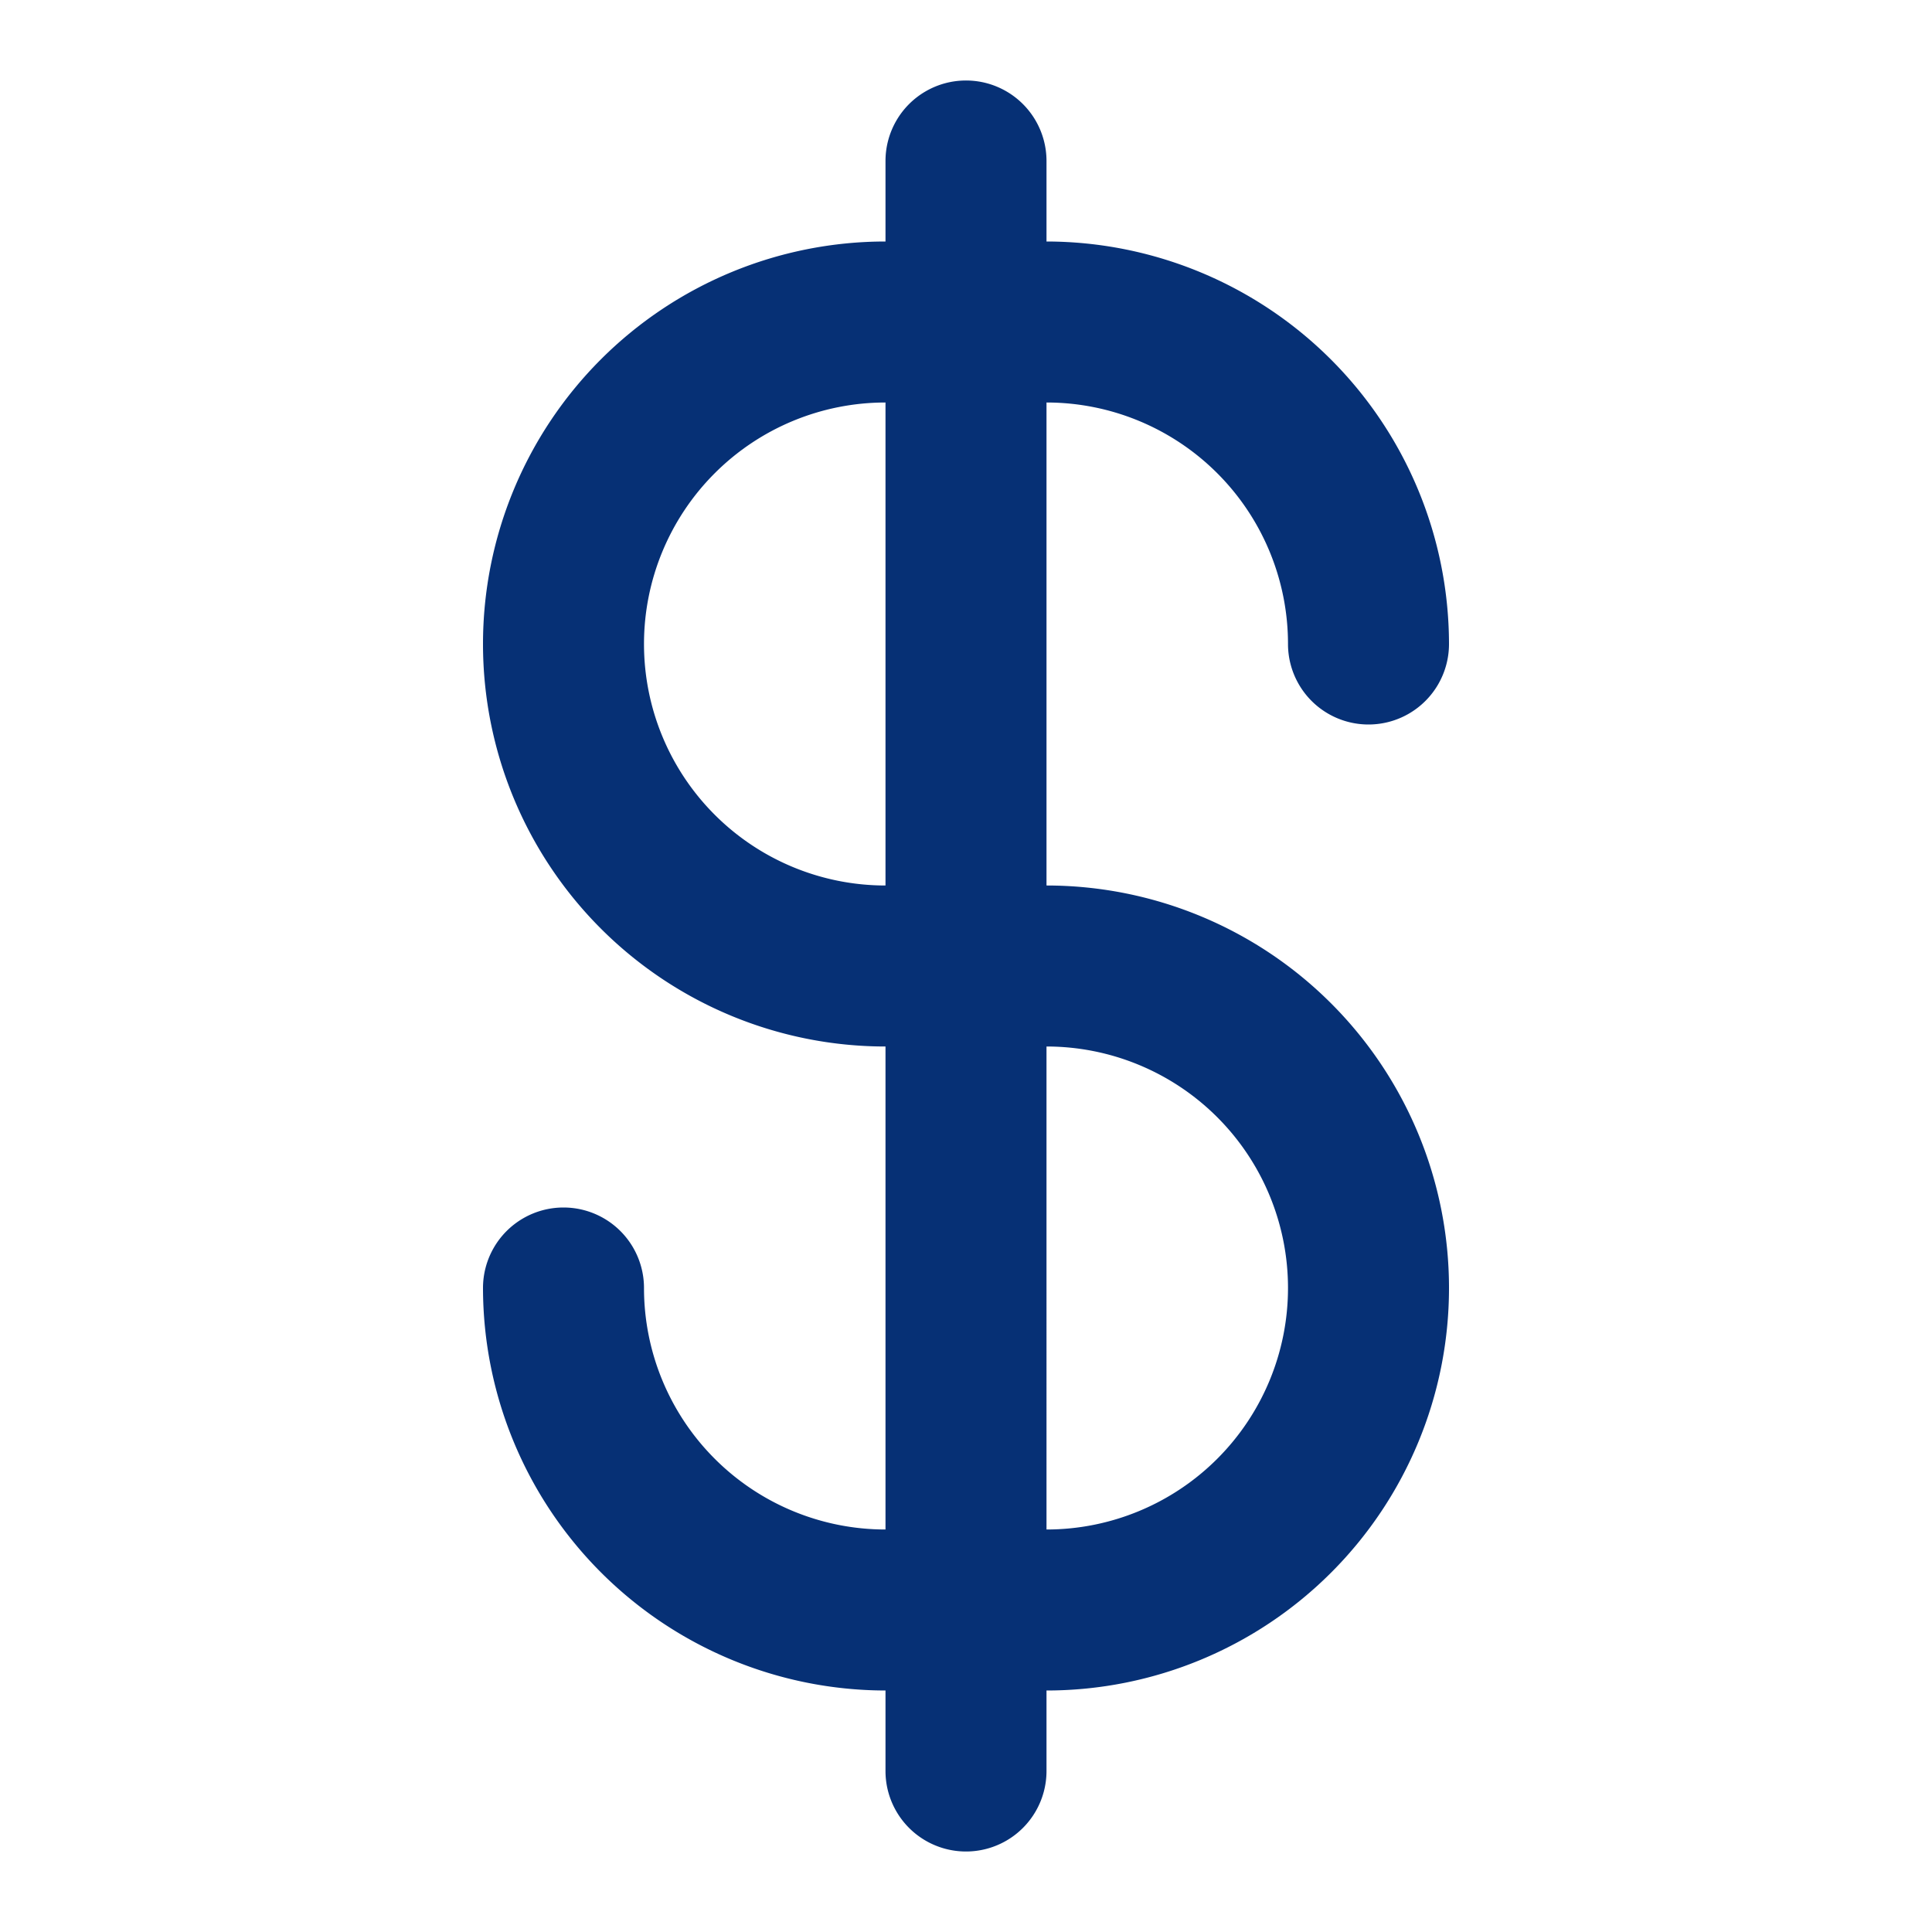
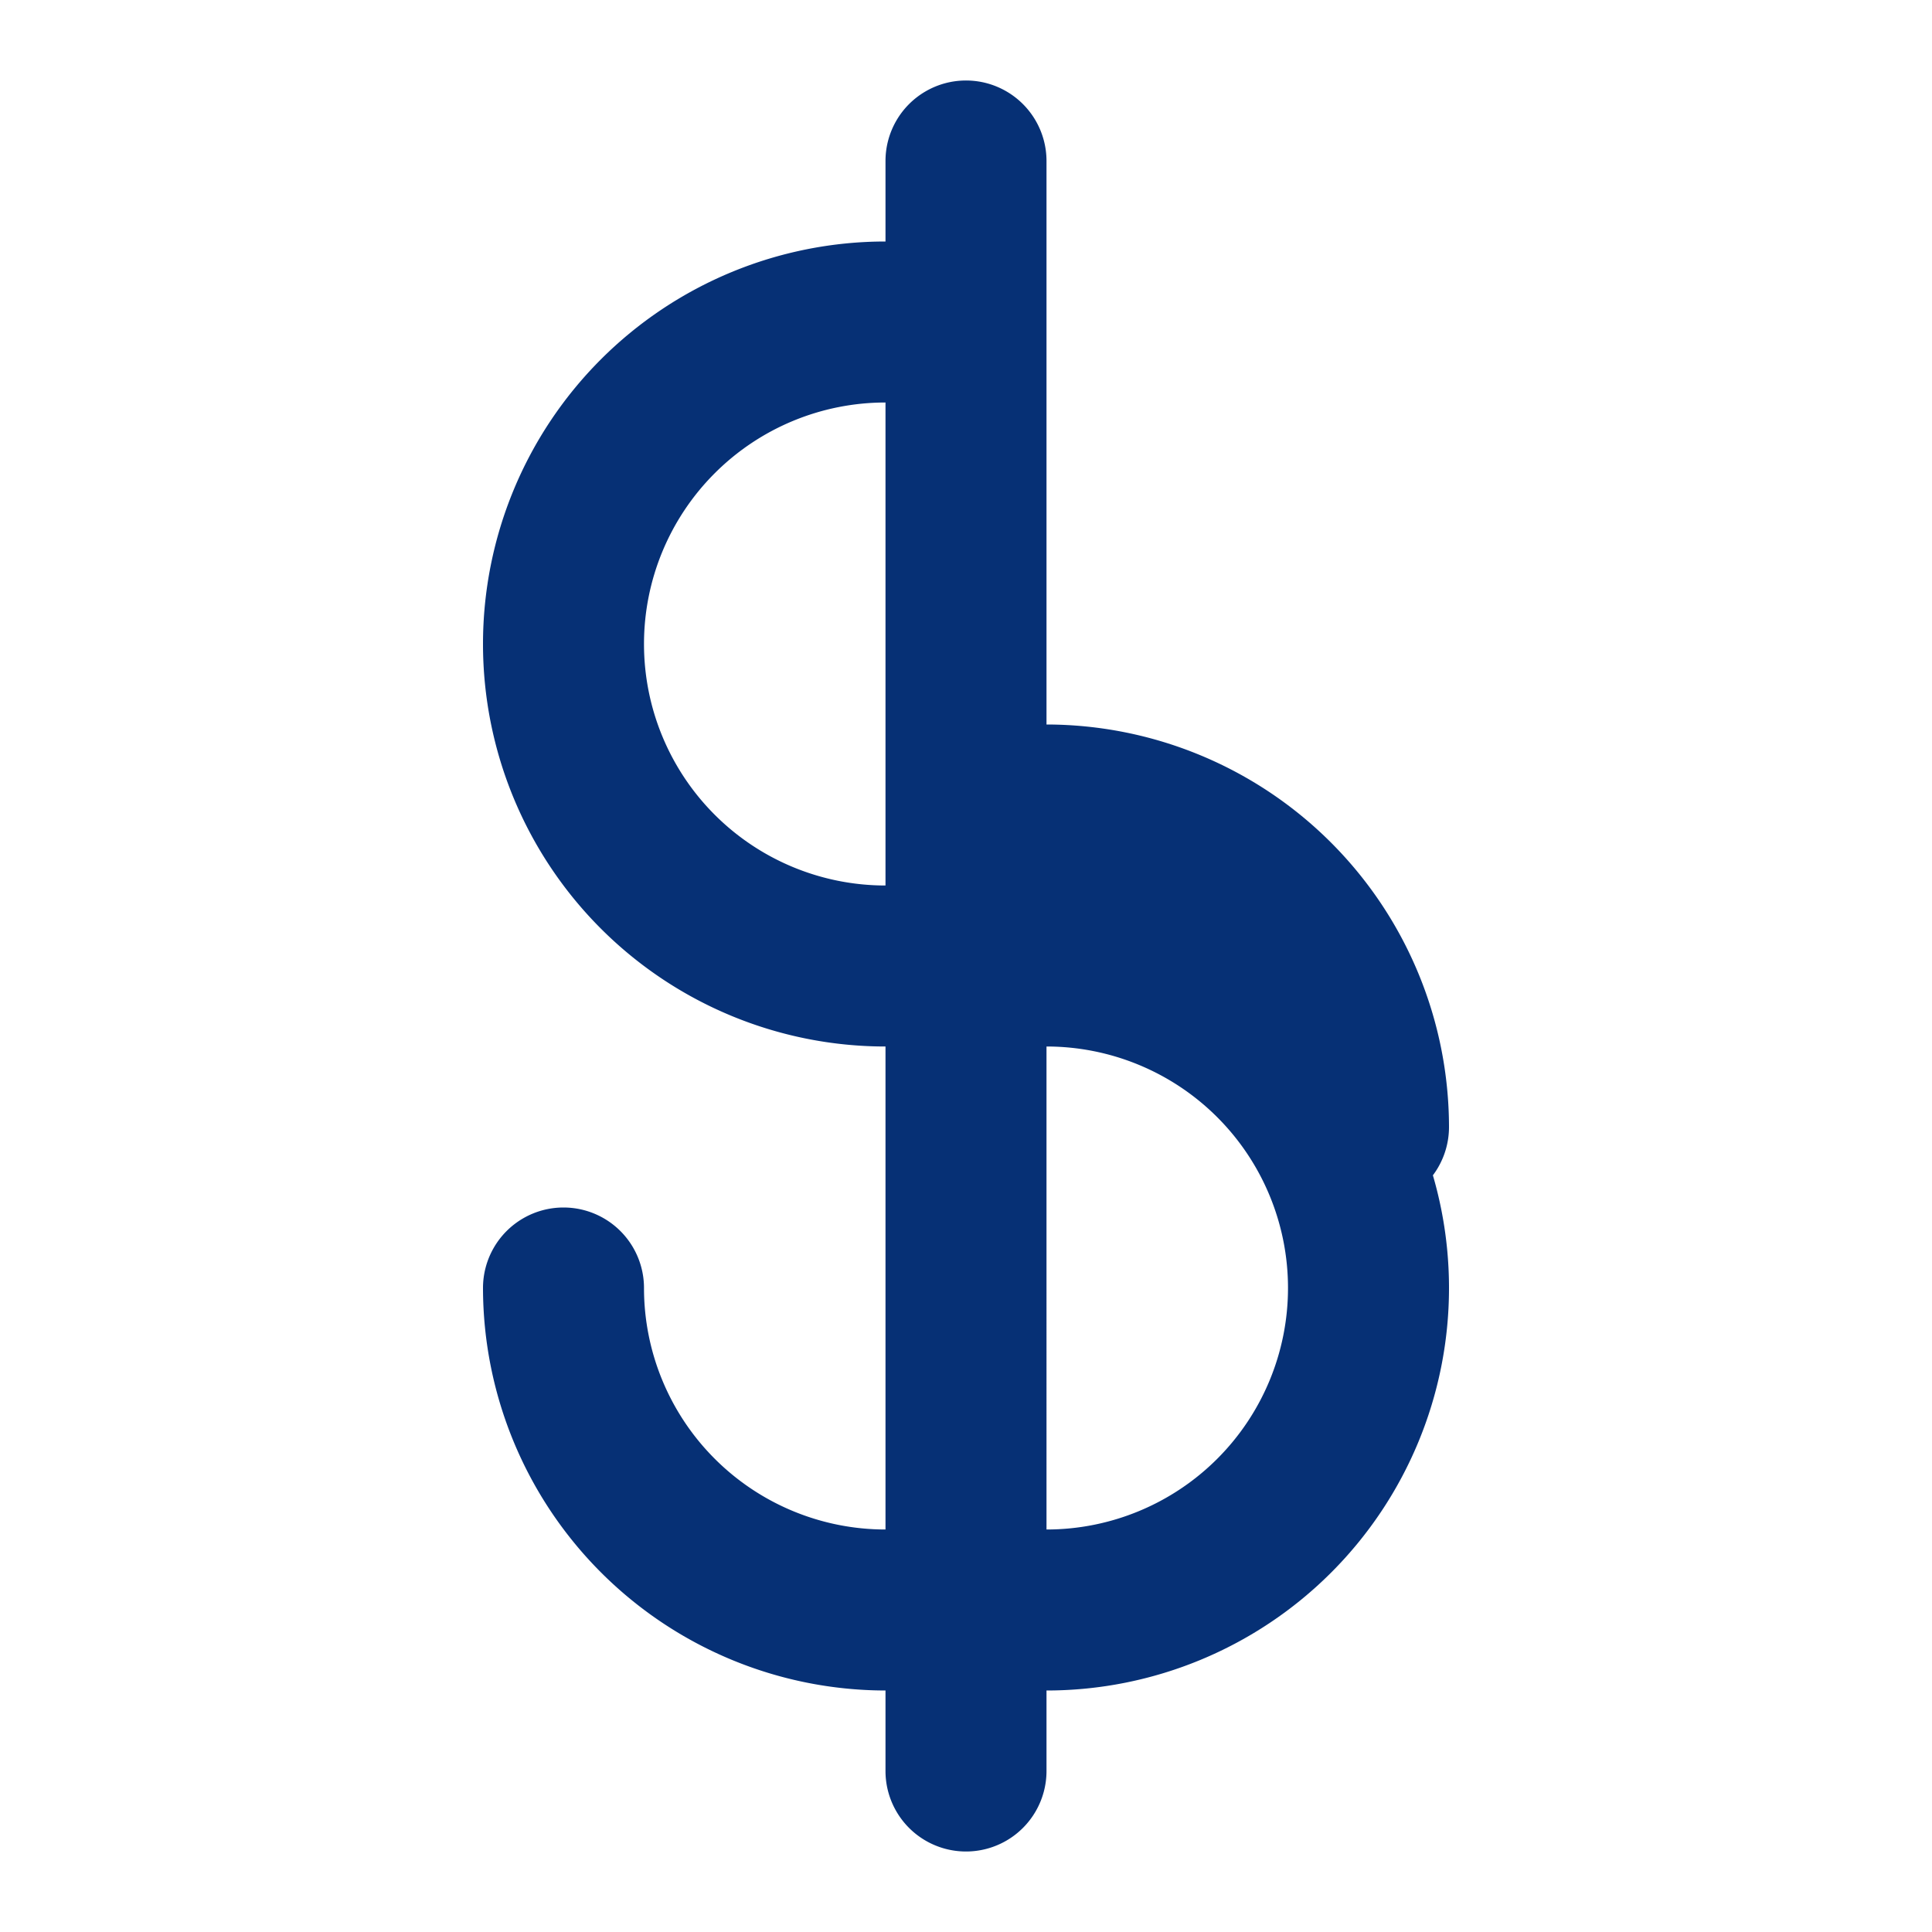
<svg xmlns="http://www.w3.org/2000/svg" fill="#063075" width="24px" height="24px" viewBox="0 0 24 24">
  <g id="SVGRepo_bgCarrier" stroke-width="0" />
  <g id="SVGRepo_tracerCarrier" stroke-linecap="round" stroke-linejoin="round" />
  <g id="SVGRepo_iconCarrier">
-     <path d="M8,16a1,1,0,0,0-2,0,5.006,5.006,0,0,0,5,5v1a1,1,0,0,0,2,0V21a5,5,0,0,0,0-10V5a3,3,0,0,1,3,3,1,1,0,0,0,2,0,5.006,5.006,0,0,0-5-5V2a1,1,0,0,0-2,0V3a5,5,0,0,0,0,10v6A3,3,0,0,1,8,16Zm5-3a3,3,0,0,1,0,6ZM8,8a3,3,0,0,1,3-3v6A3,3,0,0,1,8,8Z" />
+     <path d="M8,16a1,1,0,0,0-2,0,5.006,5.006,0,0,0,5,5v1a1,1,0,0,0,2,0V21a5,5,0,0,0,0-10a3,3,0,0,1,3,3,1,1,0,0,0,2,0,5.006,5.006,0,0,0-5-5V2a1,1,0,0,0-2,0V3a5,5,0,0,0,0,10v6A3,3,0,0,1,8,16Zm5-3a3,3,0,0,1,0,6ZM8,8a3,3,0,0,1,3-3v6A3,3,0,0,1,8,8Z" />
  </g>
</svg>